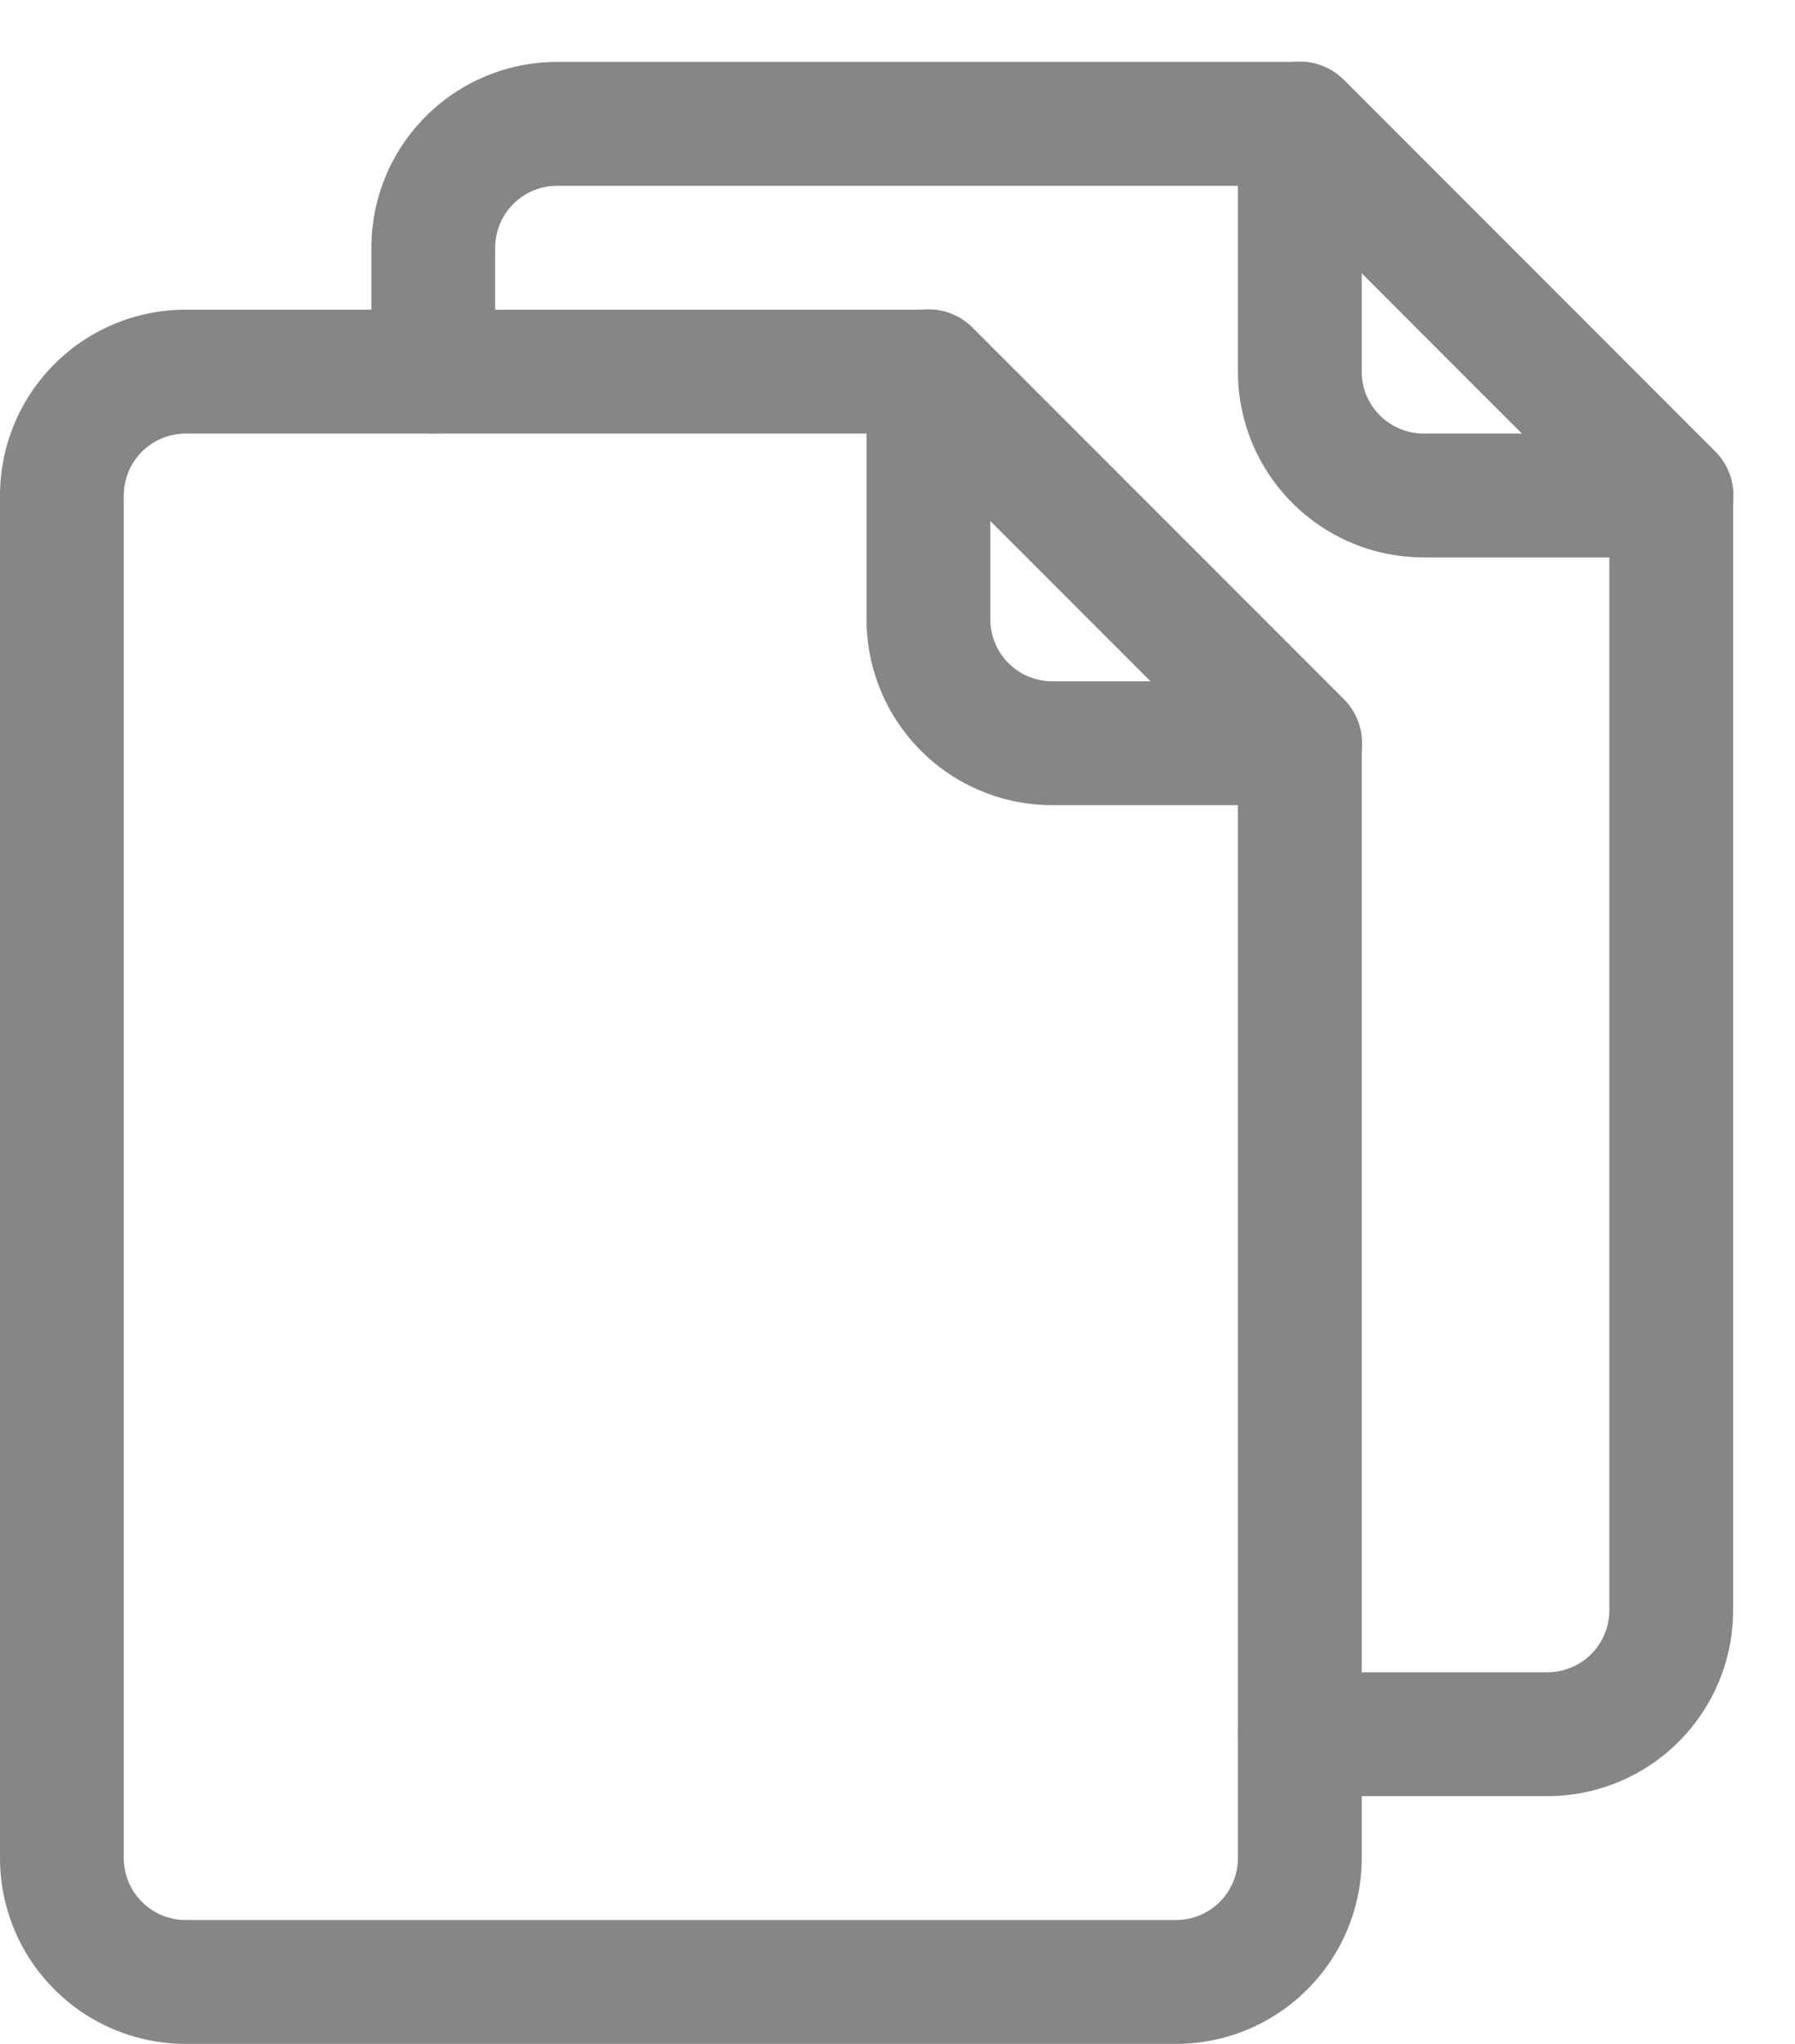
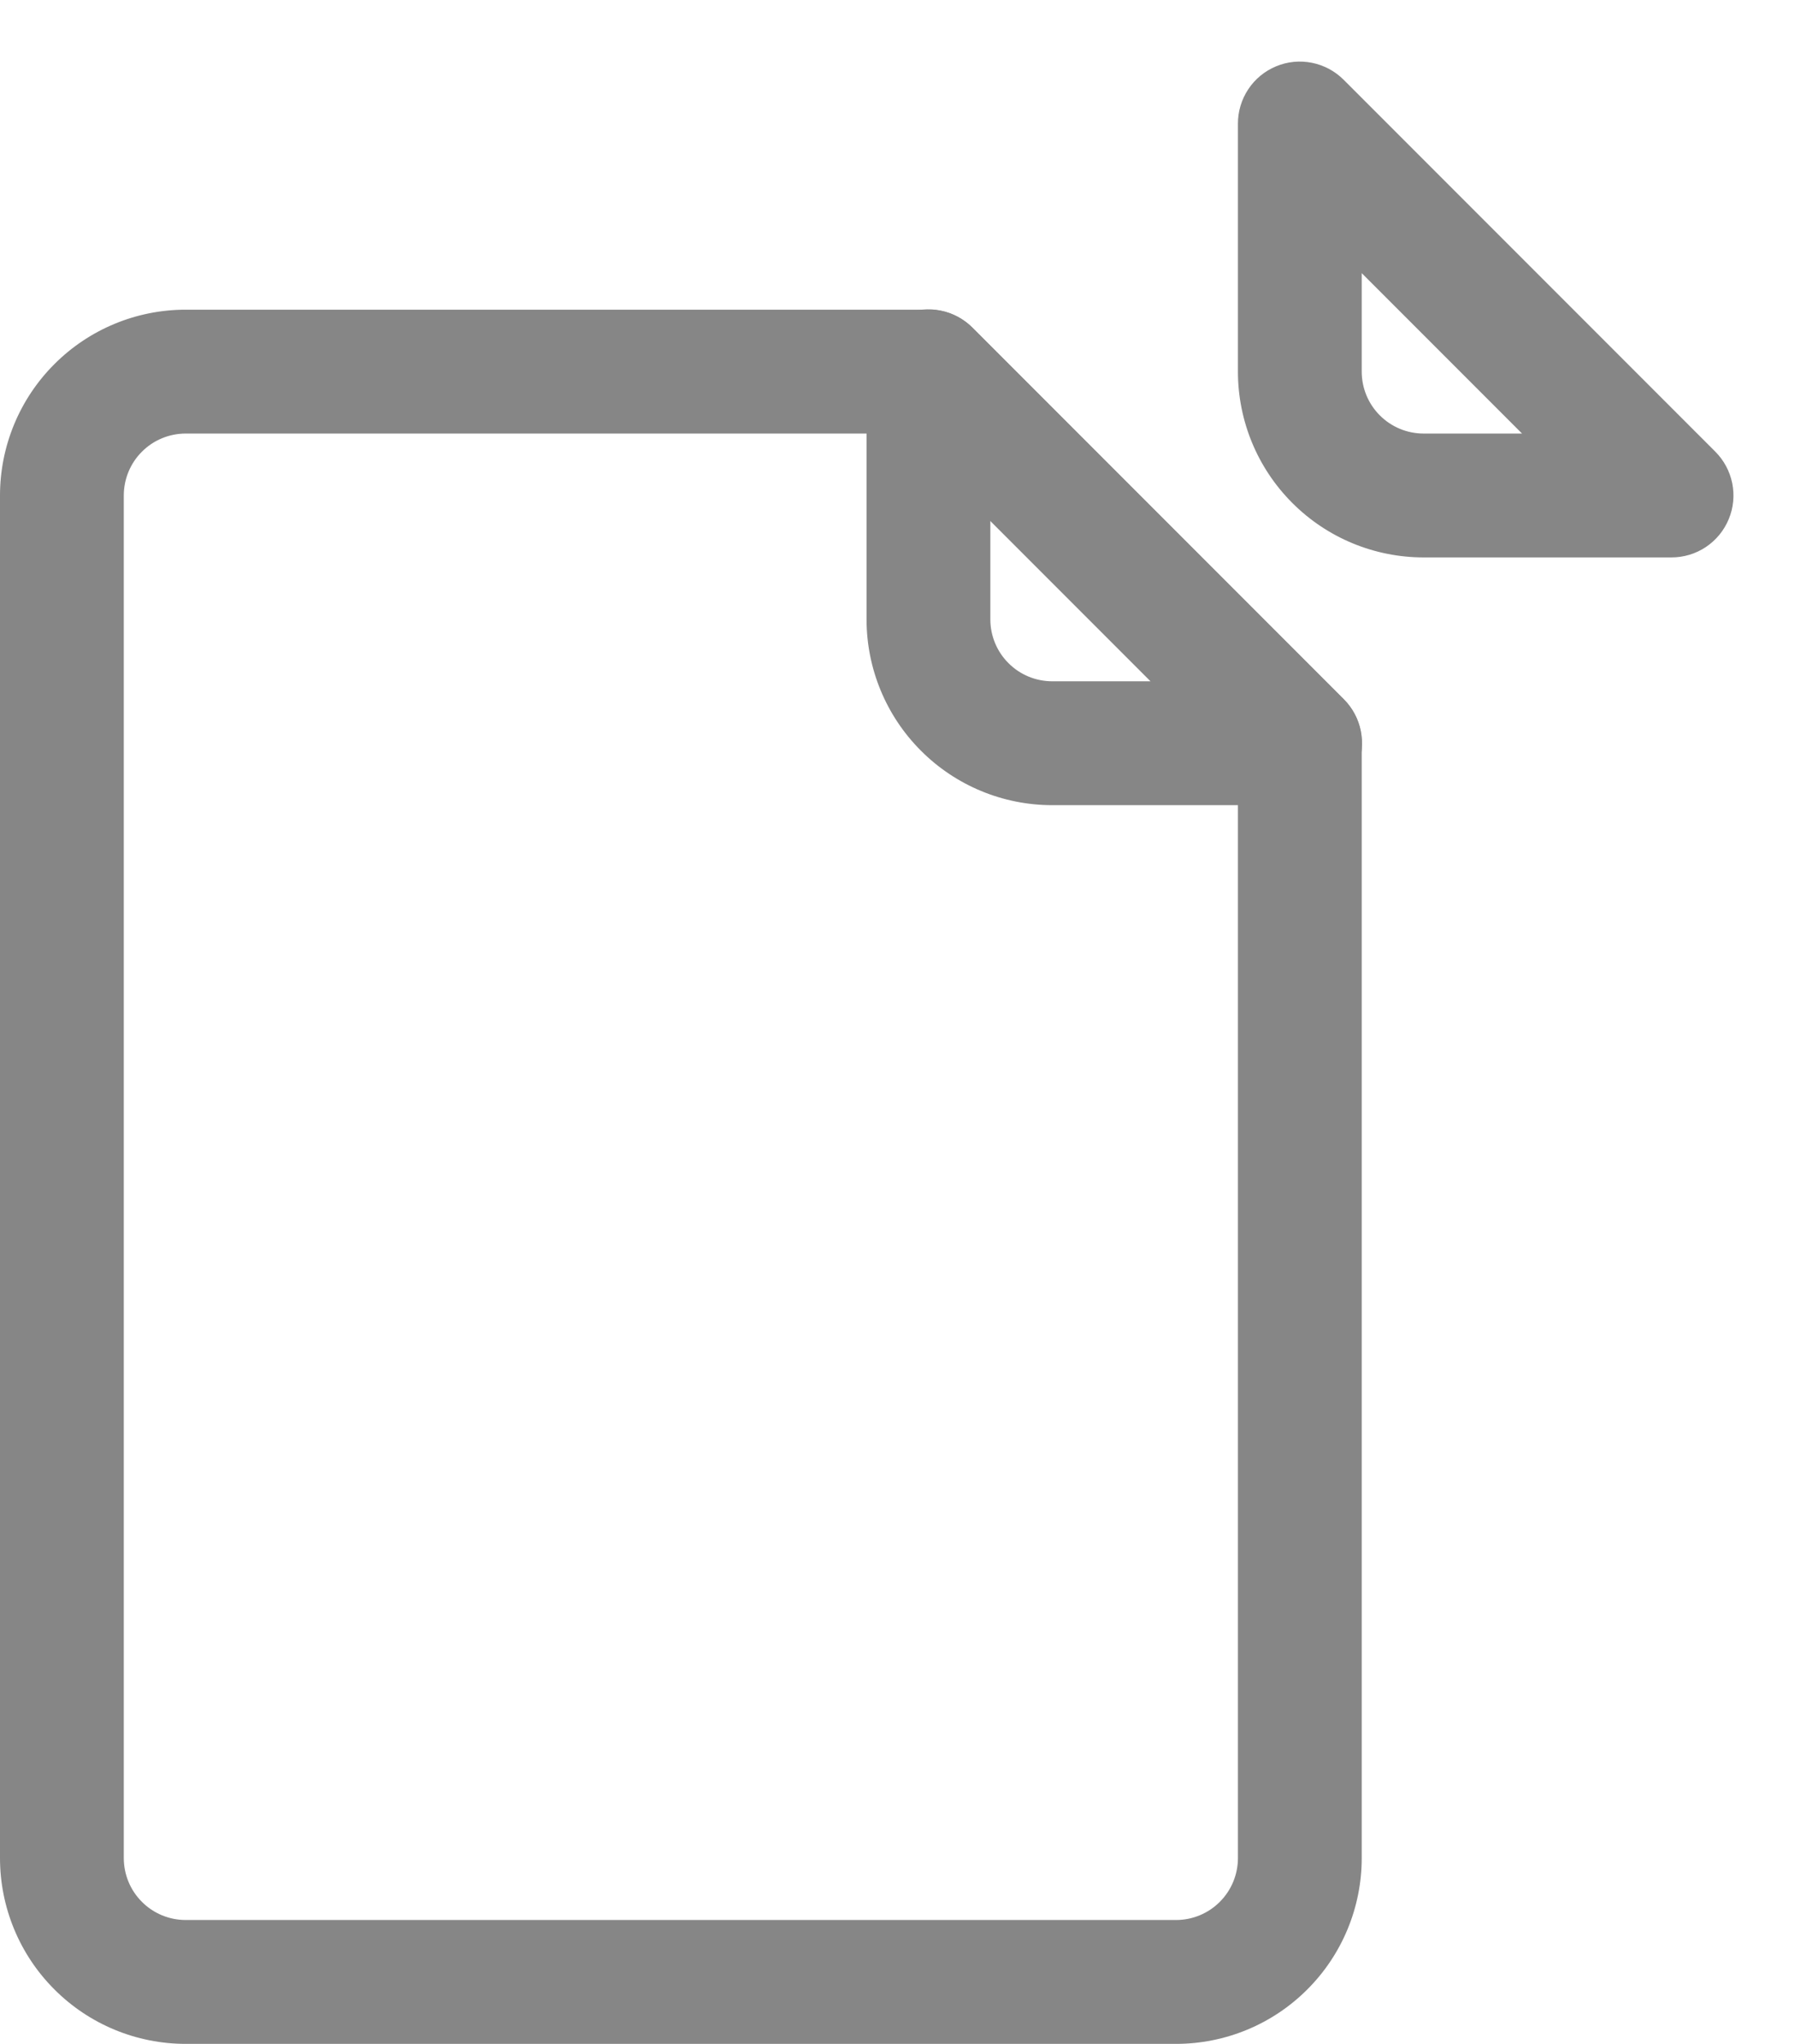
<svg xmlns="http://www.w3.org/2000/svg" width="29" height="33" viewBox="0 0 29 33" fill="none">
  <path d="M21 13H17C16.204 13 15.441 12.684 14.879 12.121C14.316 11.559 14 10.796 14 10V6C13.999 5.801 14.057 5.607 14.167 5.441C14.277 5.276 14.433 5.147 14.617 5.071C14.8 4.994 15.002 4.975 15.197 5.014C15.391 5.053 15.57 5.149 15.71 5.29L21.71 11.29C21.851 11.43 21.947 11.608 21.986 11.803C22.025 11.998 22.006 12.2 21.929 12.383C21.853 12.567 21.724 12.723 21.559 12.833C21.393 12.943 21.199 13.001 21 13ZM16 8.41V10C16 10.265 16.105 10.52 16.293 10.707C16.48 10.895 16.735 11 17 11H18.59L16 8.41Z" fill="#868686" />
  <path d="M19 33H3C2.204 33 1.441 32.684 0.879 32.121C0.316 31.559 0 30.796 0 30V8C0 7.204 0.316 6.441 0.879 5.879C1.441 5.316 2.204 5 3 5H15C15.132 4.999 15.262 5.024 15.384 5.074C15.506 5.124 15.617 5.197 15.71 5.29L21.71 11.29C21.803 11.383 21.876 11.494 21.926 11.616C21.976 11.738 22.001 11.868 22 12V30C22 30.796 21.684 31.559 21.121 32.121C20.559 32.684 19.796 33 19 33ZM3 7C2.735 7 2.48 7.105 2.293 7.293C2.105 7.48 2 7.735 2 8V30C2 30.265 2.105 30.52 2.293 30.707C2.48 30.895 2.735 31 3 31H19C19.265 31 19.52 30.895 19.707 30.707C19.895 30.52 20 30.265 20 30V12.41L14.59 7H3Z" fill="#868686" />
  <path d="M27 9H23C22.204 9 21.441 8.684 20.879 8.121C20.316 7.559 20 6.796 20 6V2C19.999 1.801 20.057 1.607 20.167 1.441C20.276 1.276 20.433 1.147 20.616 1.071C20.8 0.994 21.002 0.975 21.197 1.014C21.391 1.053 21.57 1.149 21.71 1.29L27.71 7.29C27.851 7.43 27.947 7.609 27.986 7.803C28.025 7.998 28.006 8.2 27.929 8.383C27.853 8.567 27.724 8.723 27.559 8.833C27.393 8.943 27.199 9.001 27 9ZM22 4.41V6C22 6.265 22.105 6.52 22.293 6.707C22.48 6.895 22.735 7 23 7H24.59L22 4.41Z" fill="#868686" />
-   <path d="M25 29H21C20.735 29 20.48 28.895 20.293 28.707C20.105 28.52 20 28.265 20 28C20 27.735 20.105 27.48 20.293 27.293C20.48 27.105 20.735 27 21 27H25C25.265 27 25.52 26.895 25.707 26.707C25.895 26.52 26 26.265 26 26V8.41L20.59 3H9C8.735 3 8.48 3.105 8.293 3.293C8.105 3.48 8 3.735 8 4V6C8 6.265 7.895 6.52 7.707 6.707C7.52 6.895 7.265 7 7 7C6.735 7 6.48 6.895 6.293 6.707C6.105 6.52 6 6.265 6 6V4C6 3.204 6.316 2.441 6.879 1.879C7.441 1.316 8.204 1 9 1H21C21.132 0.999 21.262 1.024 21.384 1.074C21.506 1.124 21.617 1.197 21.71 1.29L27.71 7.29C27.803 7.383 27.876 7.494 27.926 7.616C27.976 7.738 28.001 7.868 28 8V26C28 26.796 27.684 27.559 27.121 28.121C26.559 28.684 25.796 29 25 29Z" fill="#868686" />
</svg>